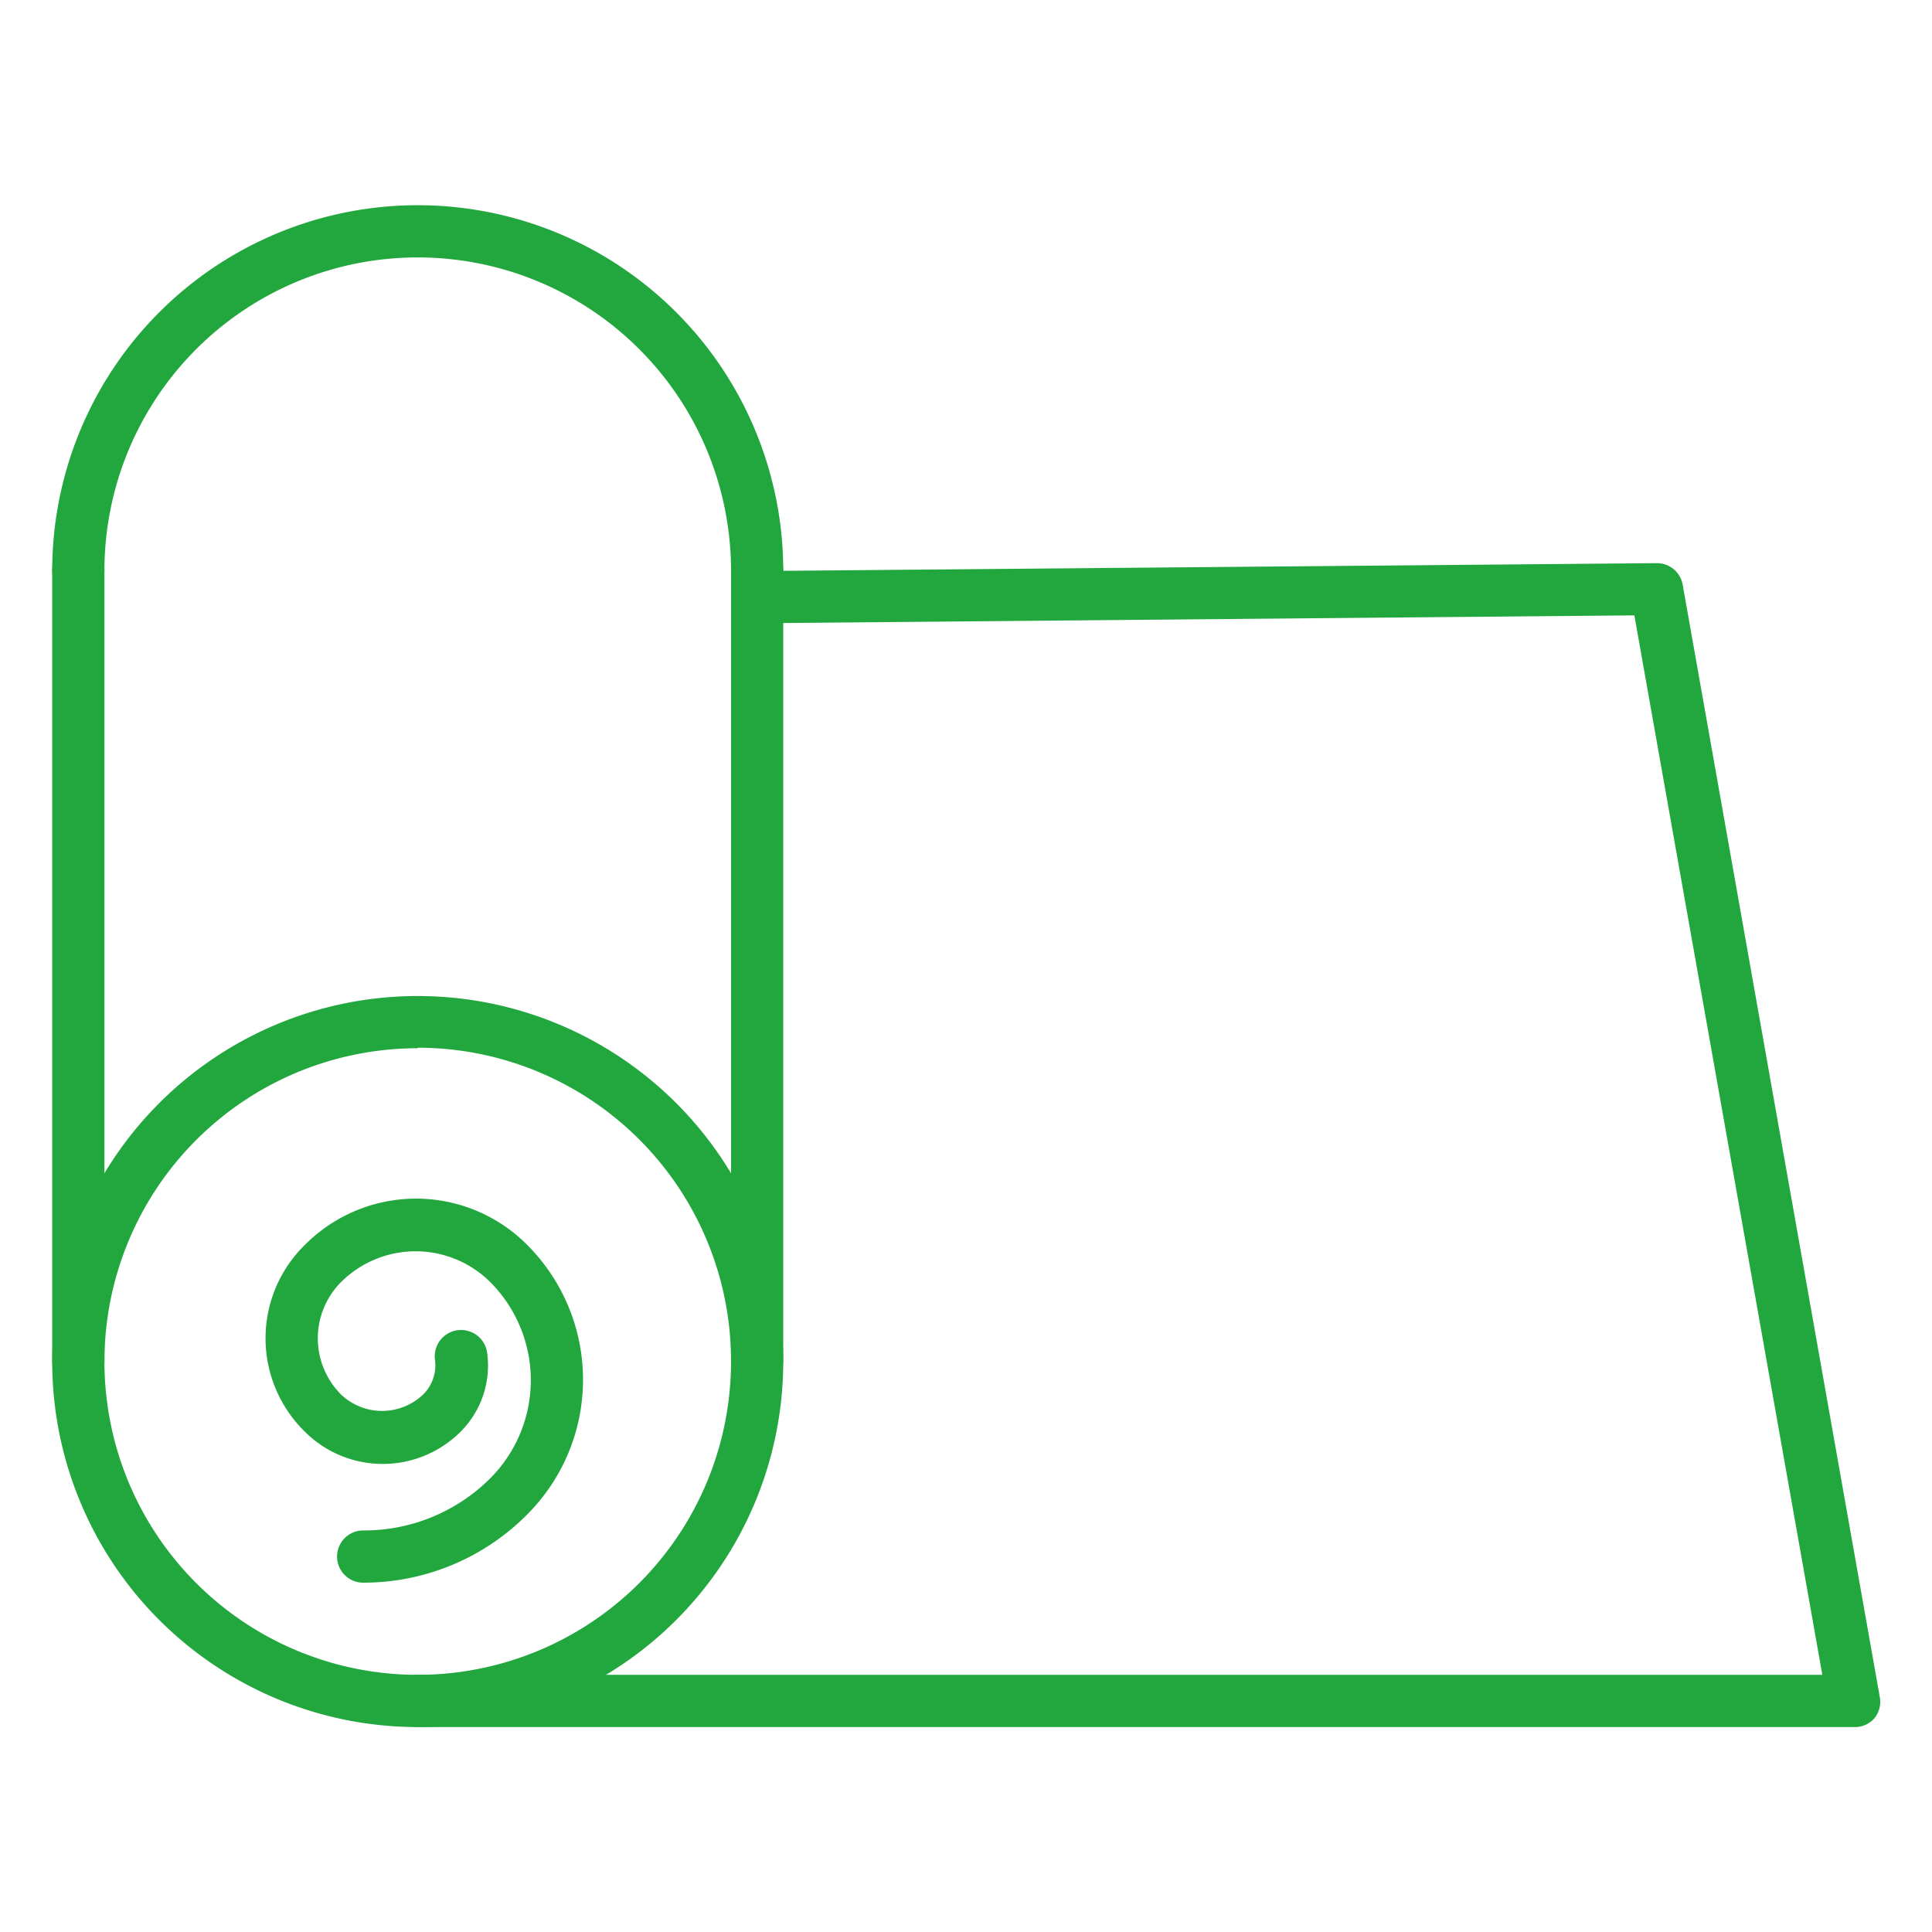
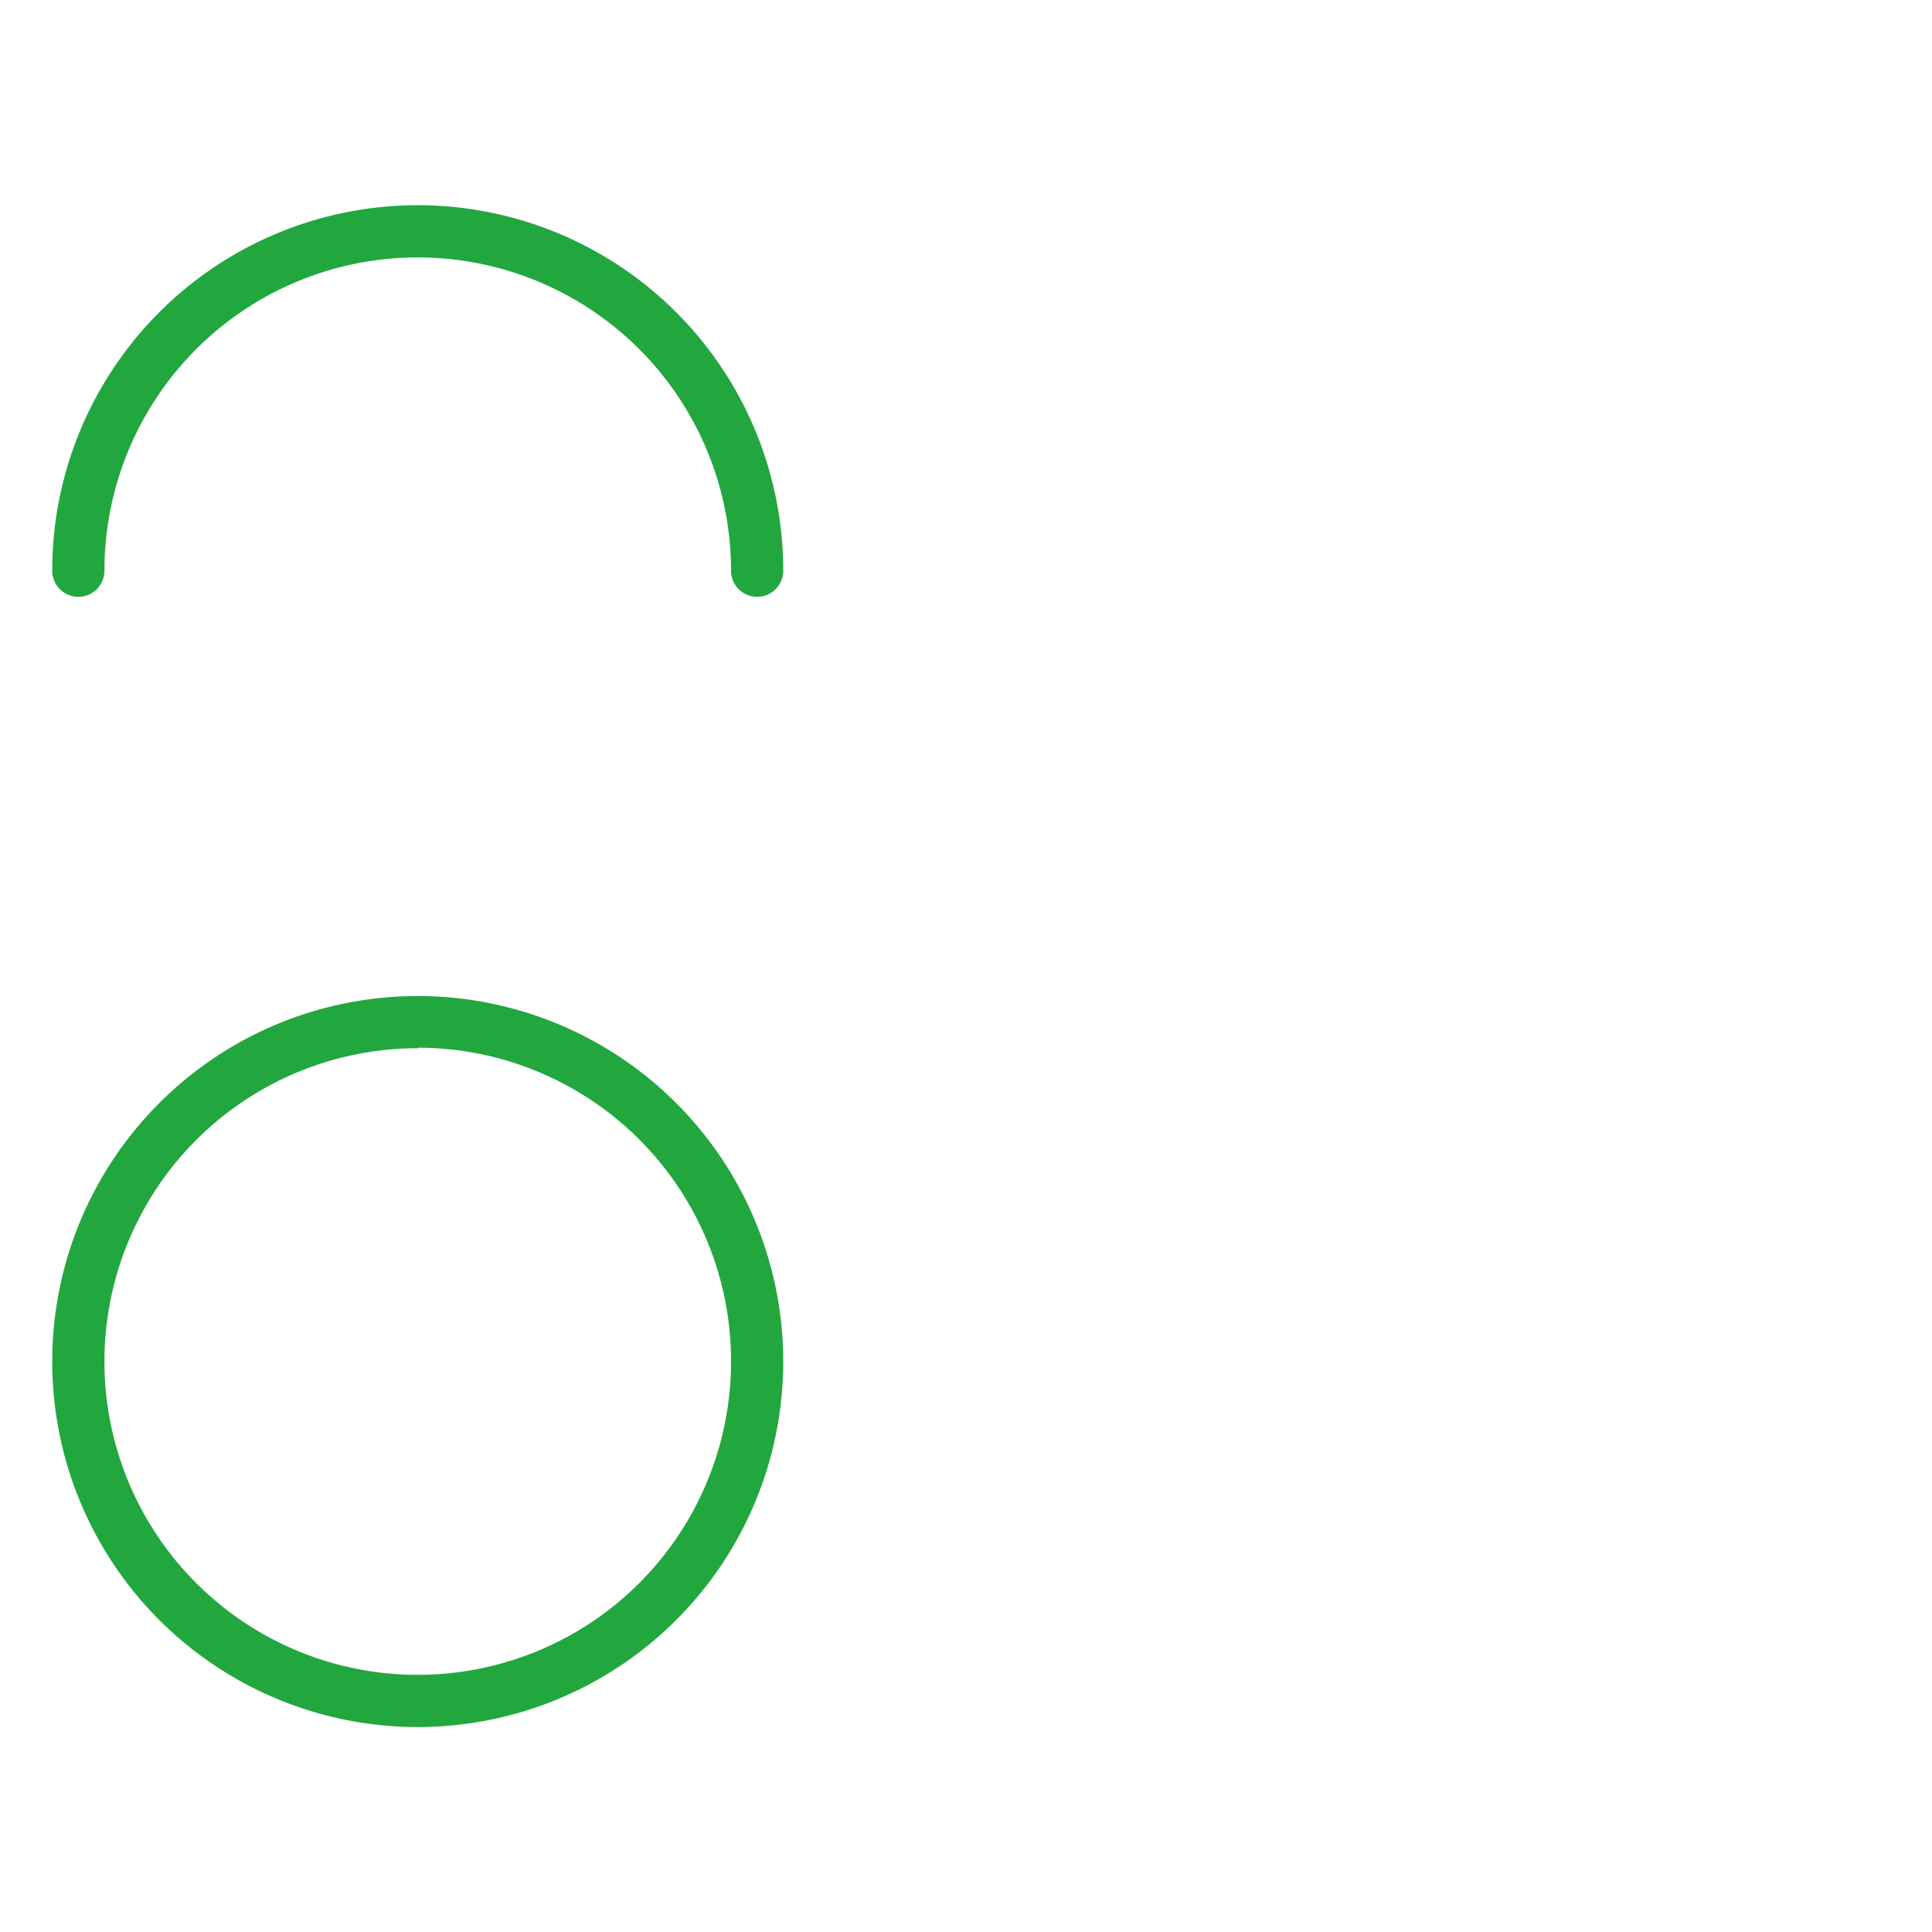
<svg xmlns="http://www.w3.org/2000/svg" version="1.1" width="512" height="512" x="0" y="0" viewBox="0 0 74 74" style="enable-background:new 0 0 512 512" xml:space="preserve" class="">
  <g>
    <path d="M16 66.15a14 14 0 1 1 14-14 14 14 0 0 1-14 14zm0-26a12 12 0 1 0 12 12 12 12 0 0 0-12-12.02zM29 22.86a1 1 0 0 1-1-1 12 12 0 0 0-24 0 1 1 0 0 1-2 0 14 14 0 0 1 28 0 1 1 0 0 1-1 1z" fill="#22a73f" data-original="#000000" opacity="1" />
-     <path d="M71 66.15H16a1 1 0 0 1 0-2h53.8l-7.2-40.58-33.33.3a1 1 0 0 1-1-1 1 1 0 0 1 1-1l34.18-.3a1 1 0 0 1 1 .82L72 65a1 1 0 0 1-.21.82 1 1 0 0 1-.79.33z" fill="#22a73f" data-original="#000000" opacity="1" />
-     <path d="M29 53.14a1 1 0 0 1-1-1V21.86a1 1 0 0 1 2 0v30.28a1 1 0 0 1-1 1zM3 53.14a1 1 0 0 1-1-1V21.86a1 1 0 0 1 2 0v30.28a1 1 0 0 1-1 1zM13.91 60.62a1 1 0 0 1 0-2 6.84 6.84 0 0 0 4.87-2 5.32 5.32 0 0 0 0-7.51 4.05 4.05 0 0 0-5.72 0 3.05 3.05 0 0 0 0 4.3 2.28 2.28 0 0 0 3.15 0 1.57 1.57 0 0 0 .45-1.33 1 1 0 0 1 2-.26 3.59 3.59 0 0 1-1 3 4.22 4.22 0 0 1-6 0 5 5 0 0 1 0-7.12 6 6 0 0 1 8.55 0A7.3 7.3 0 0 1 20.2 58a8.83 8.83 0 0 1-6.29 2.62z" fill="#22a73f" data-original="#000000" opacity="1" />
  </g>
</svg>